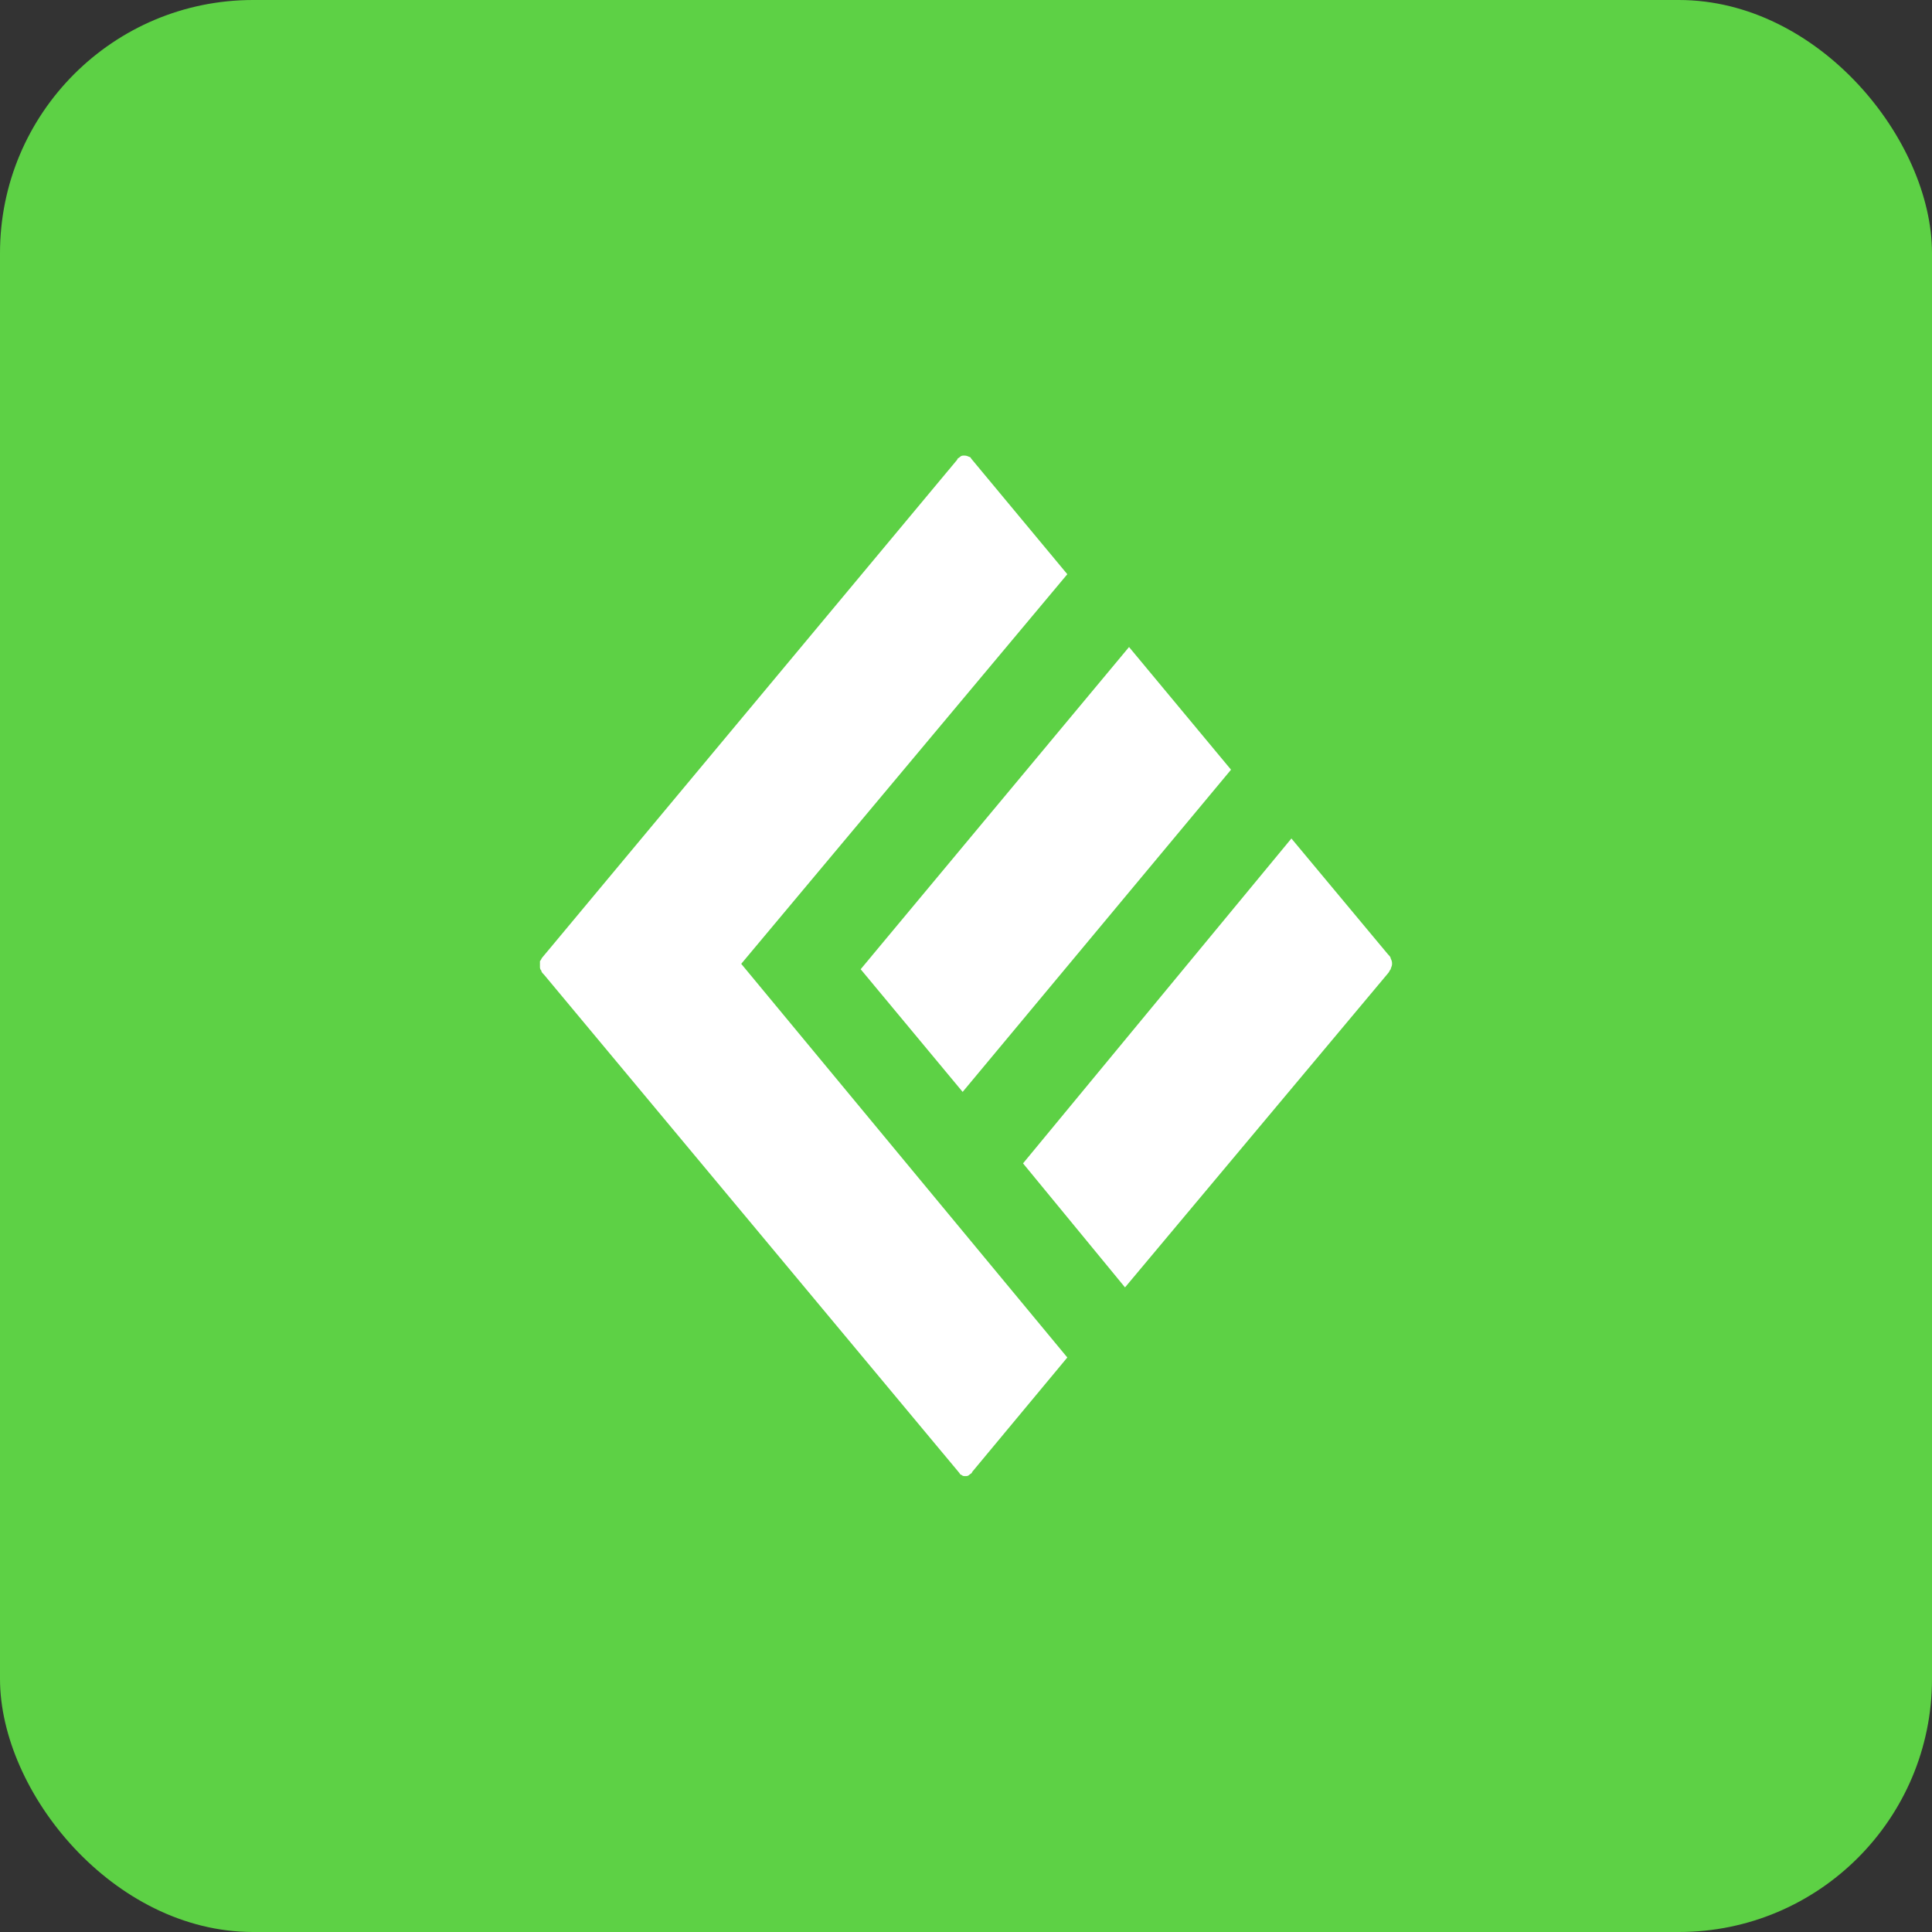
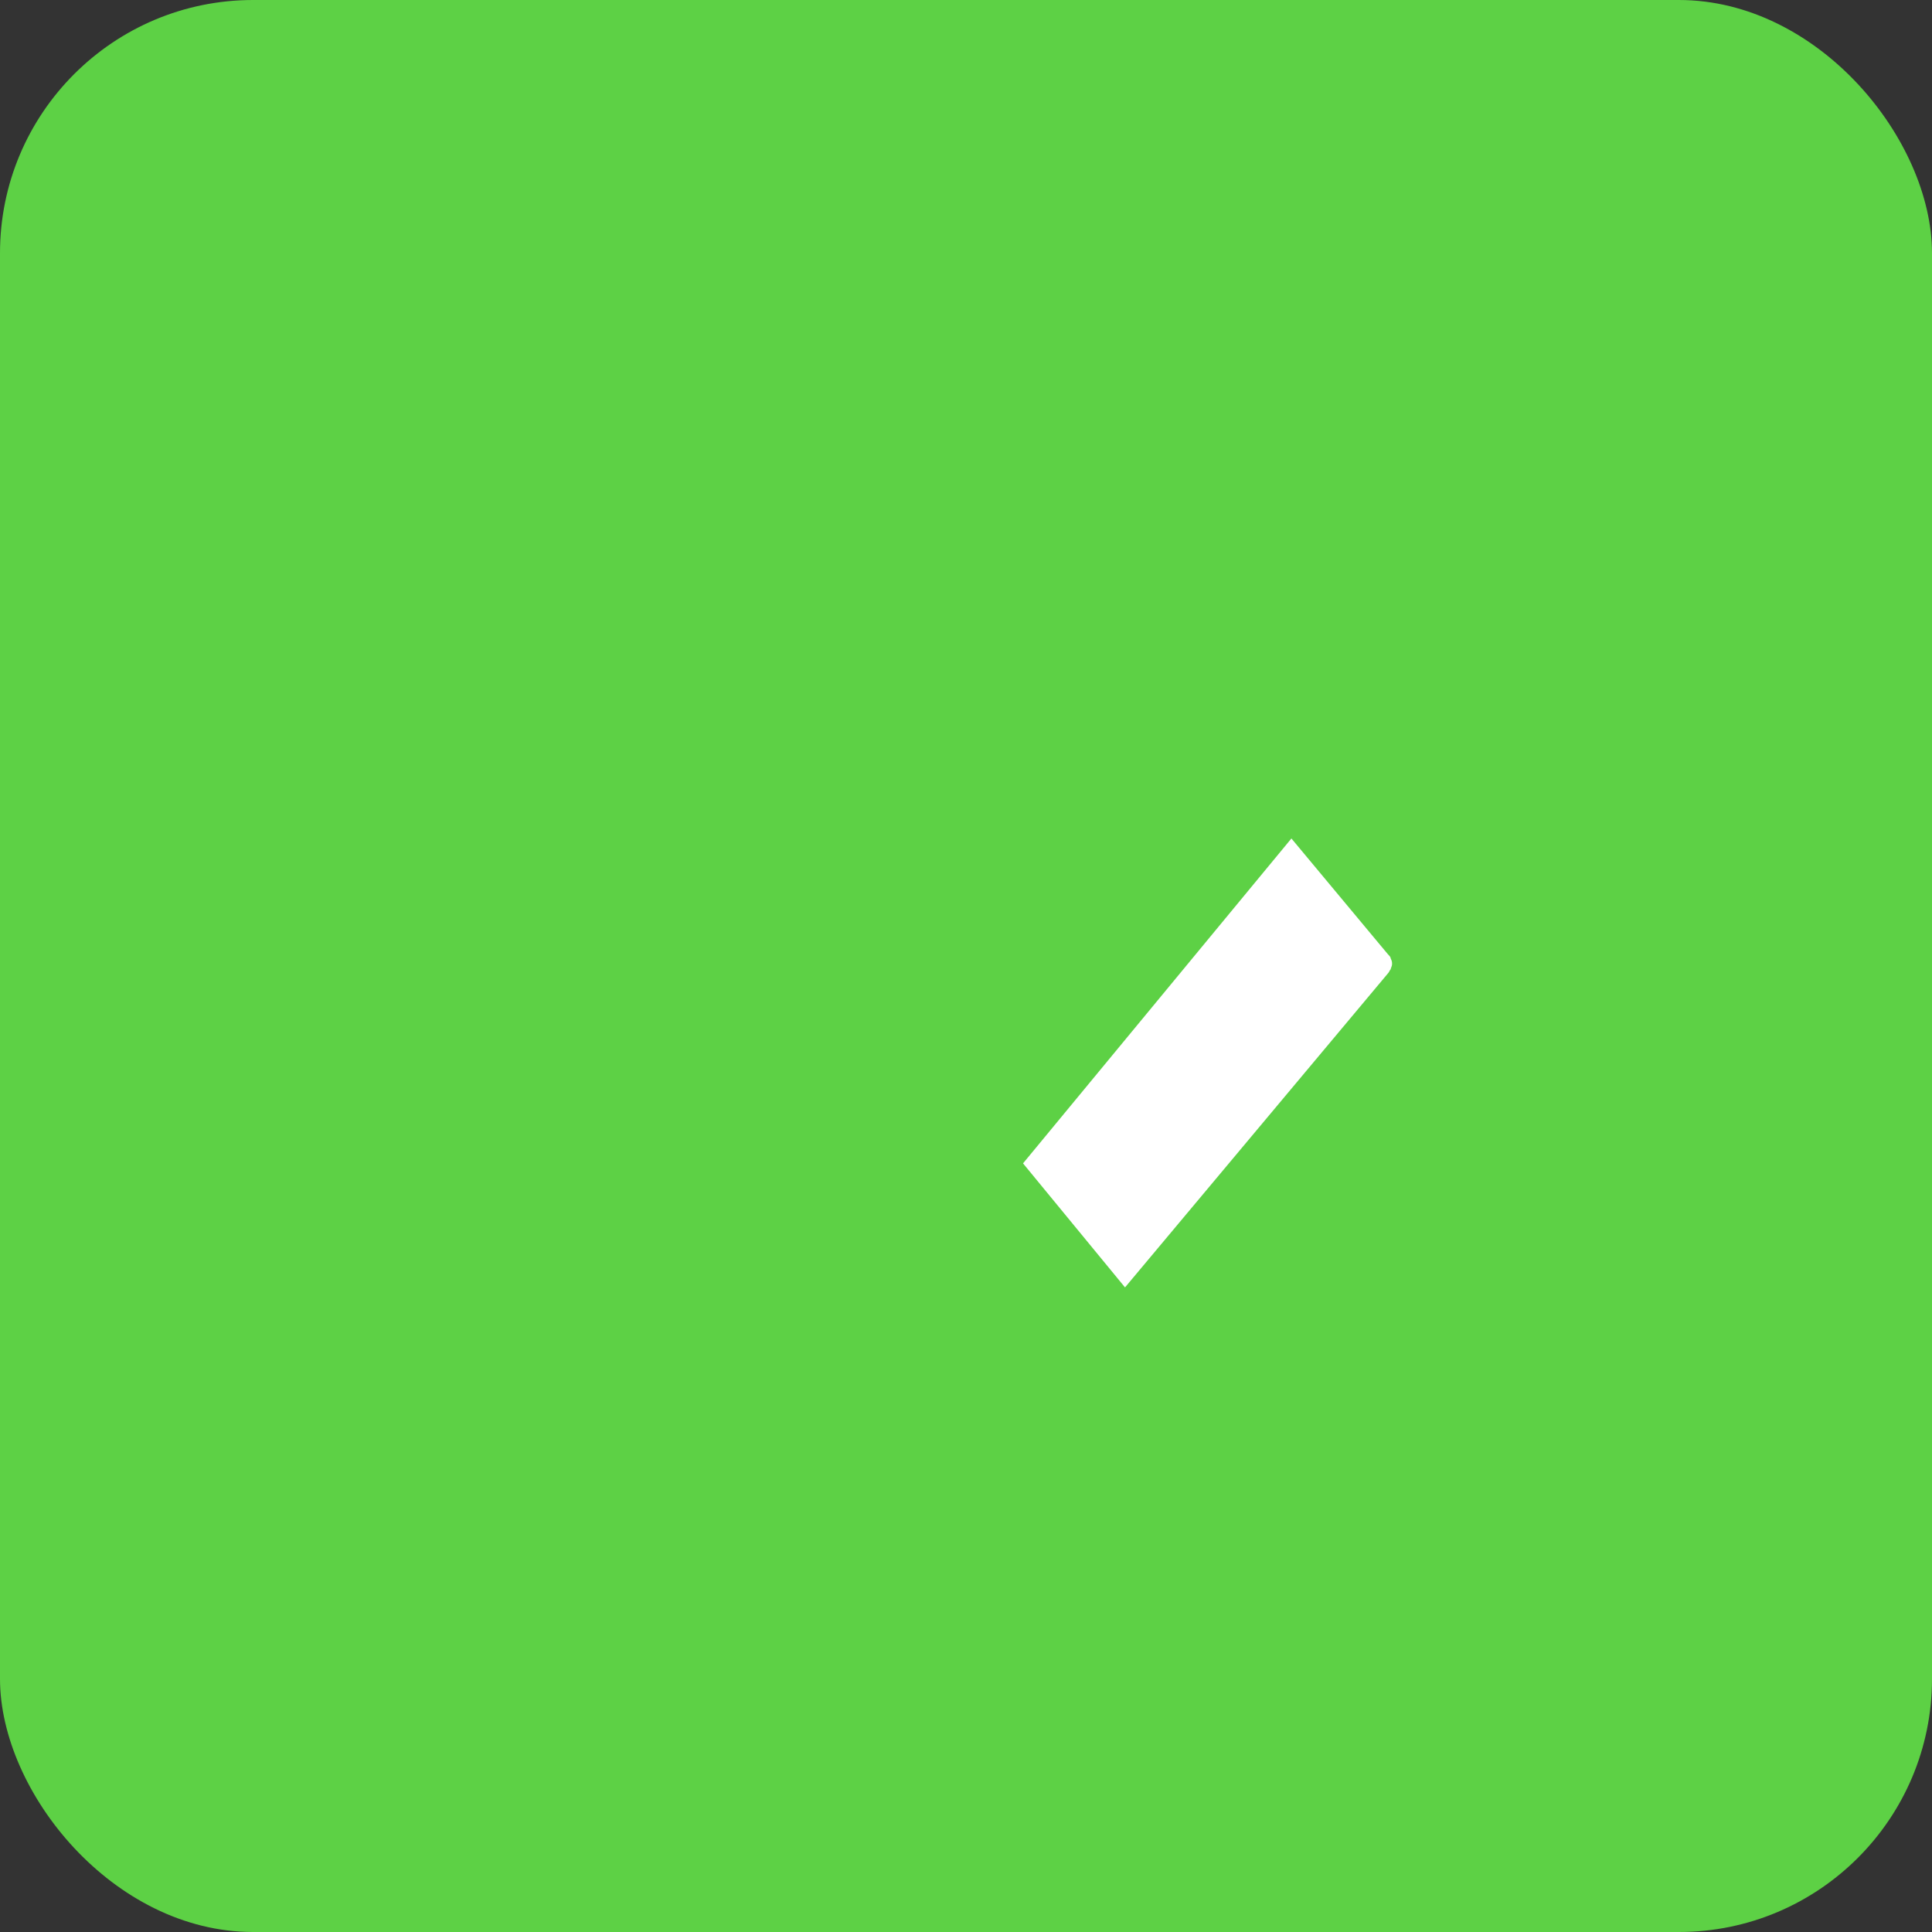
<svg xmlns="http://www.w3.org/2000/svg" width="229" height="229" viewBox="0 0 229 229" fill="none">
  <rect x="0" y="0" width="229" height="229" fill="#333333" stroke="none" />
  <rect width="229" height="229" rx="30" fill="#5DD145" />
-   <path d="M126.509 68.062L115.216 54.479C115.057 54.32 115.057 54.16 114.898 54.16C114.58 54 114.421 54 114.262 54C114.103 54 113.943 54 113.784 54.16C113.625 54.32 113.466 54.32 113.466 54.479L64.318 113.444C64.159 113.604 64.159 113.764 64 113.923C64 114.083 64 114.243 64 114.562C64 114.722 64 114.882 64.159 115.042C64.159 115.202 64.318 115.362 64.477 115.521L113.625 174.486C113.784 174.646 113.784 174.806 113.943 174.806C114.103 174.965 114.262 174.965 114.421 174.965C114.58 174.965 114.739 174.965 114.898 174.806C115.057 174.646 115.216 174.646 115.216 174.486L126.509 160.903L87.858 114.243L126.509 68.062Z" fill="white" />
  <path d="M133.348 152.595L164.523 115.362C164.682 115.203 164.682 115.043 164.841 114.883C164.841 114.723 165 114.563 165 114.244C165 114.084 165 113.924 164.841 113.605C164.841 113.445 164.682 113.285 164.523 113.125L153.071 99.383L121.26 137.894L133.348 152.595Z" fill="white" />
-   <path d="M133.825 76.691L102.014 114.883L114.102 129.424L145.913 91.233L133.825 76.691Z" fill="white" />
</svg>